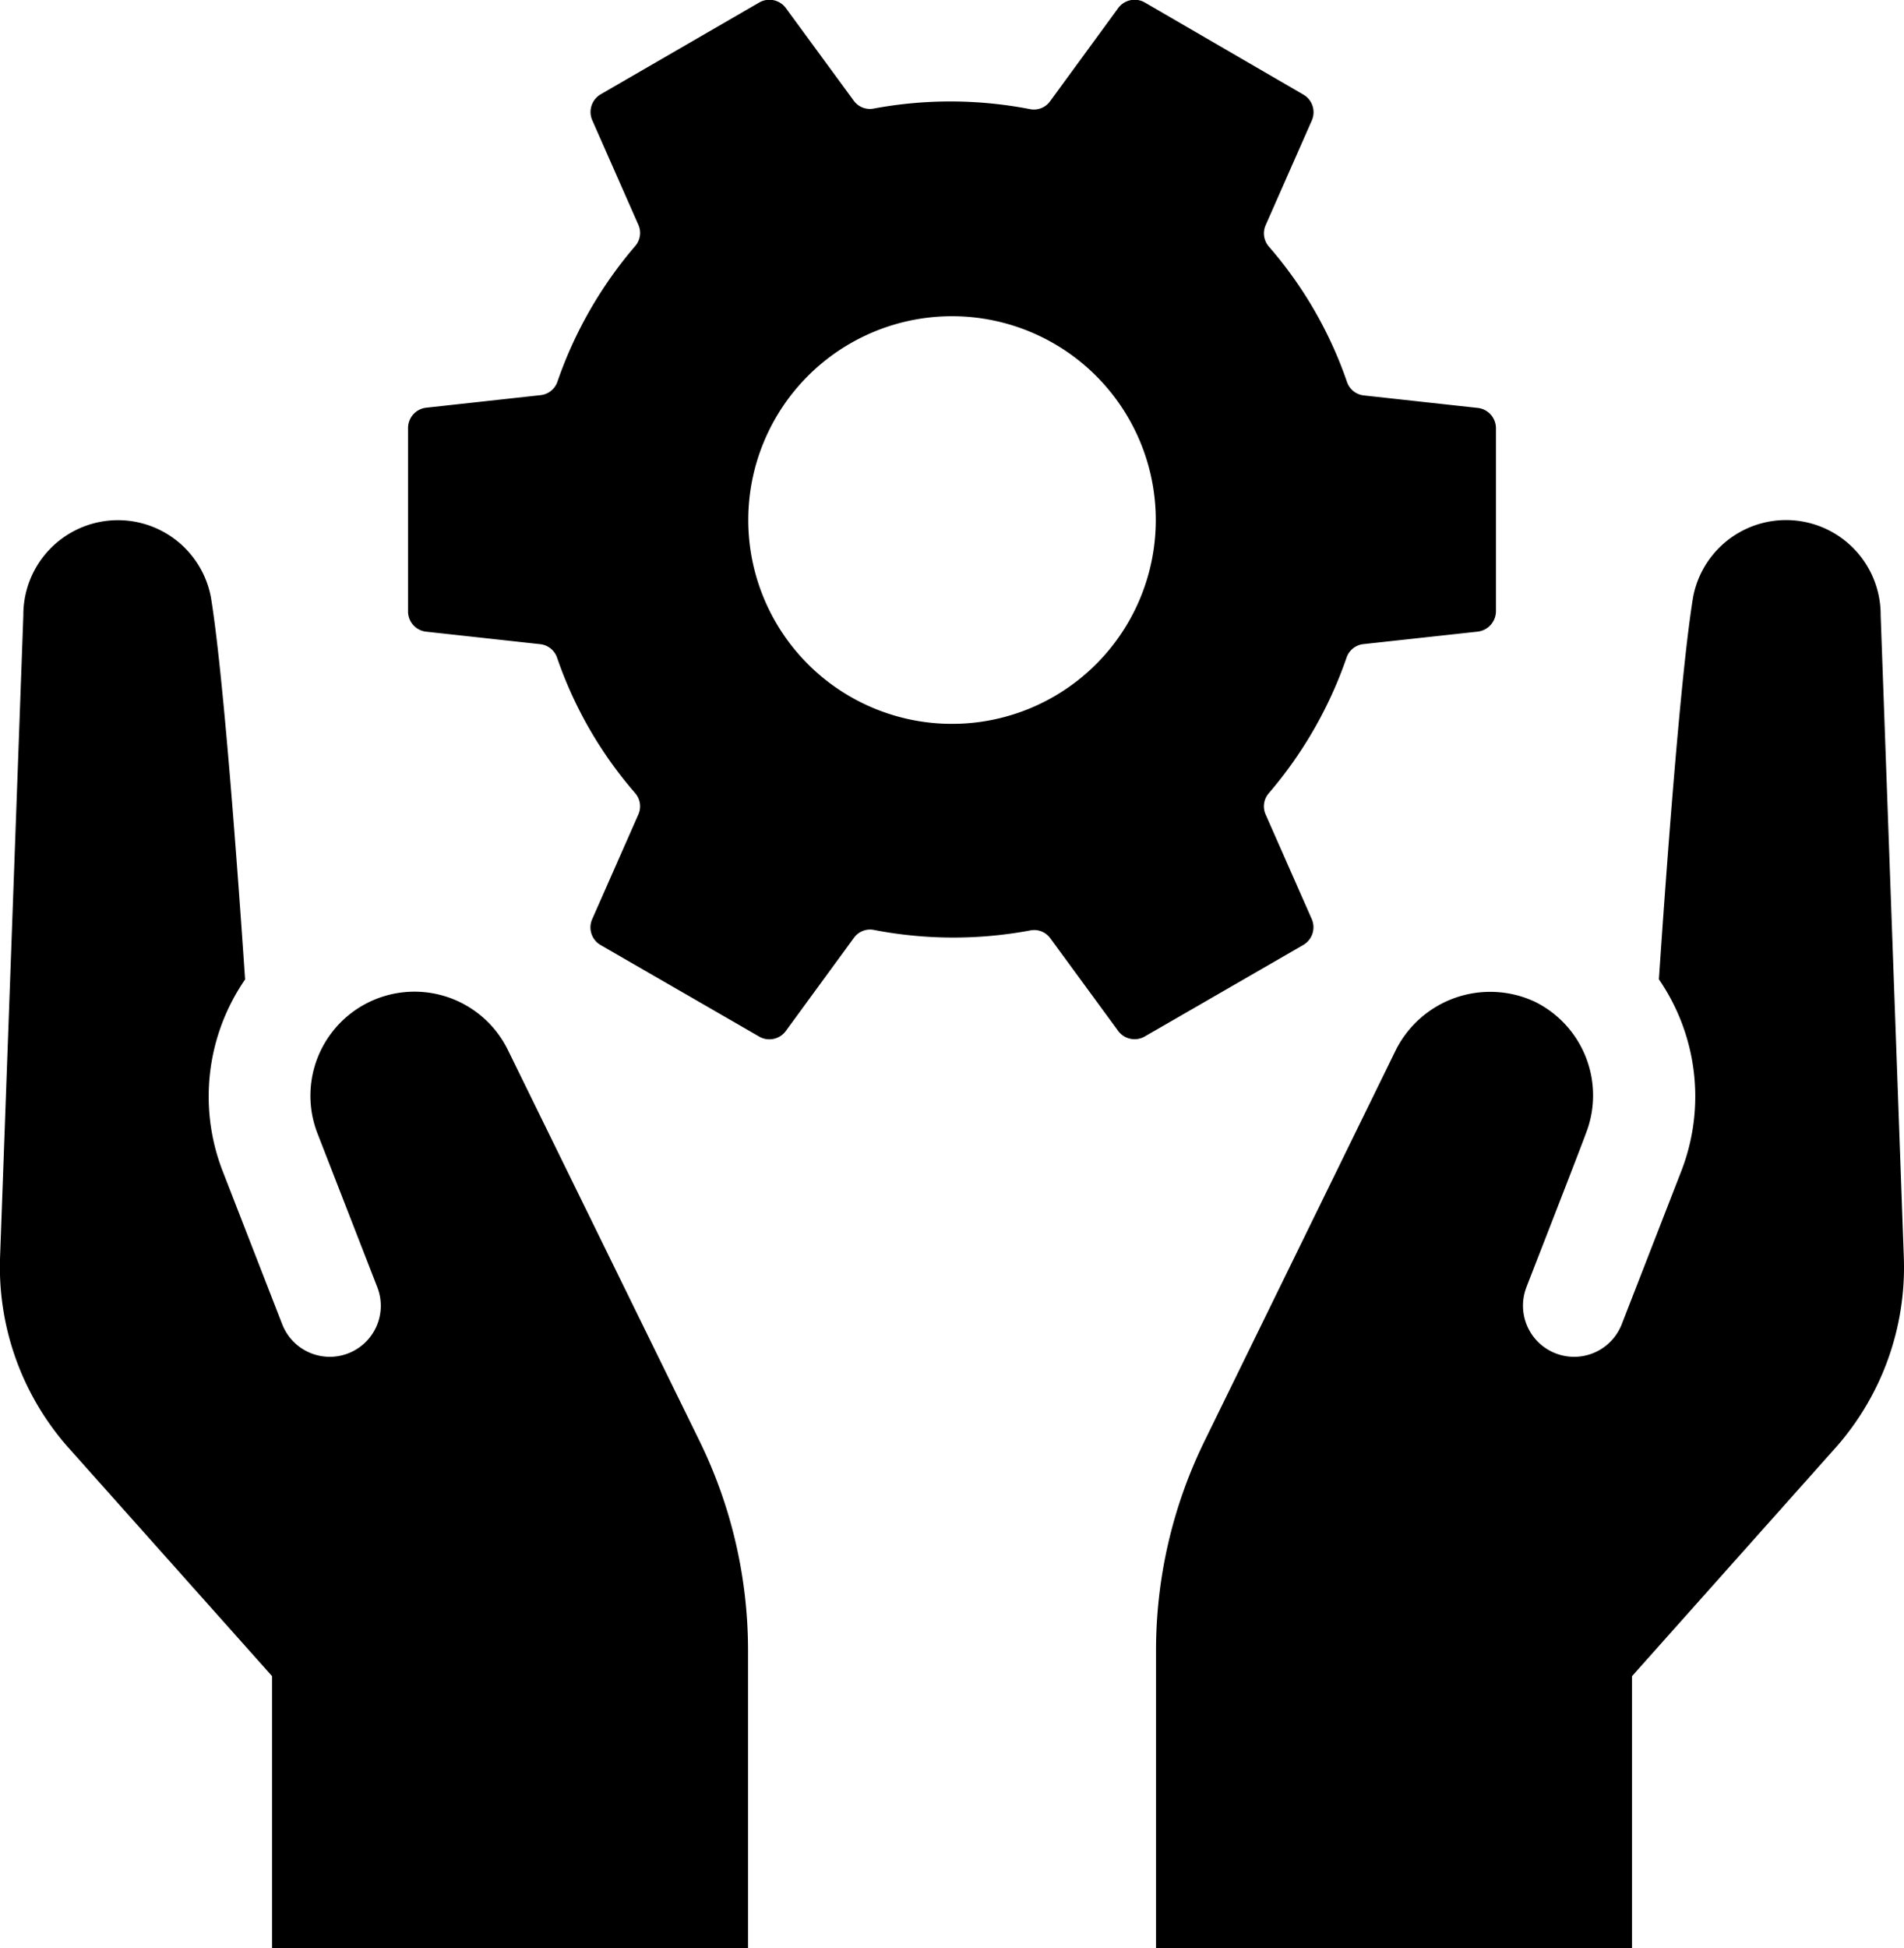
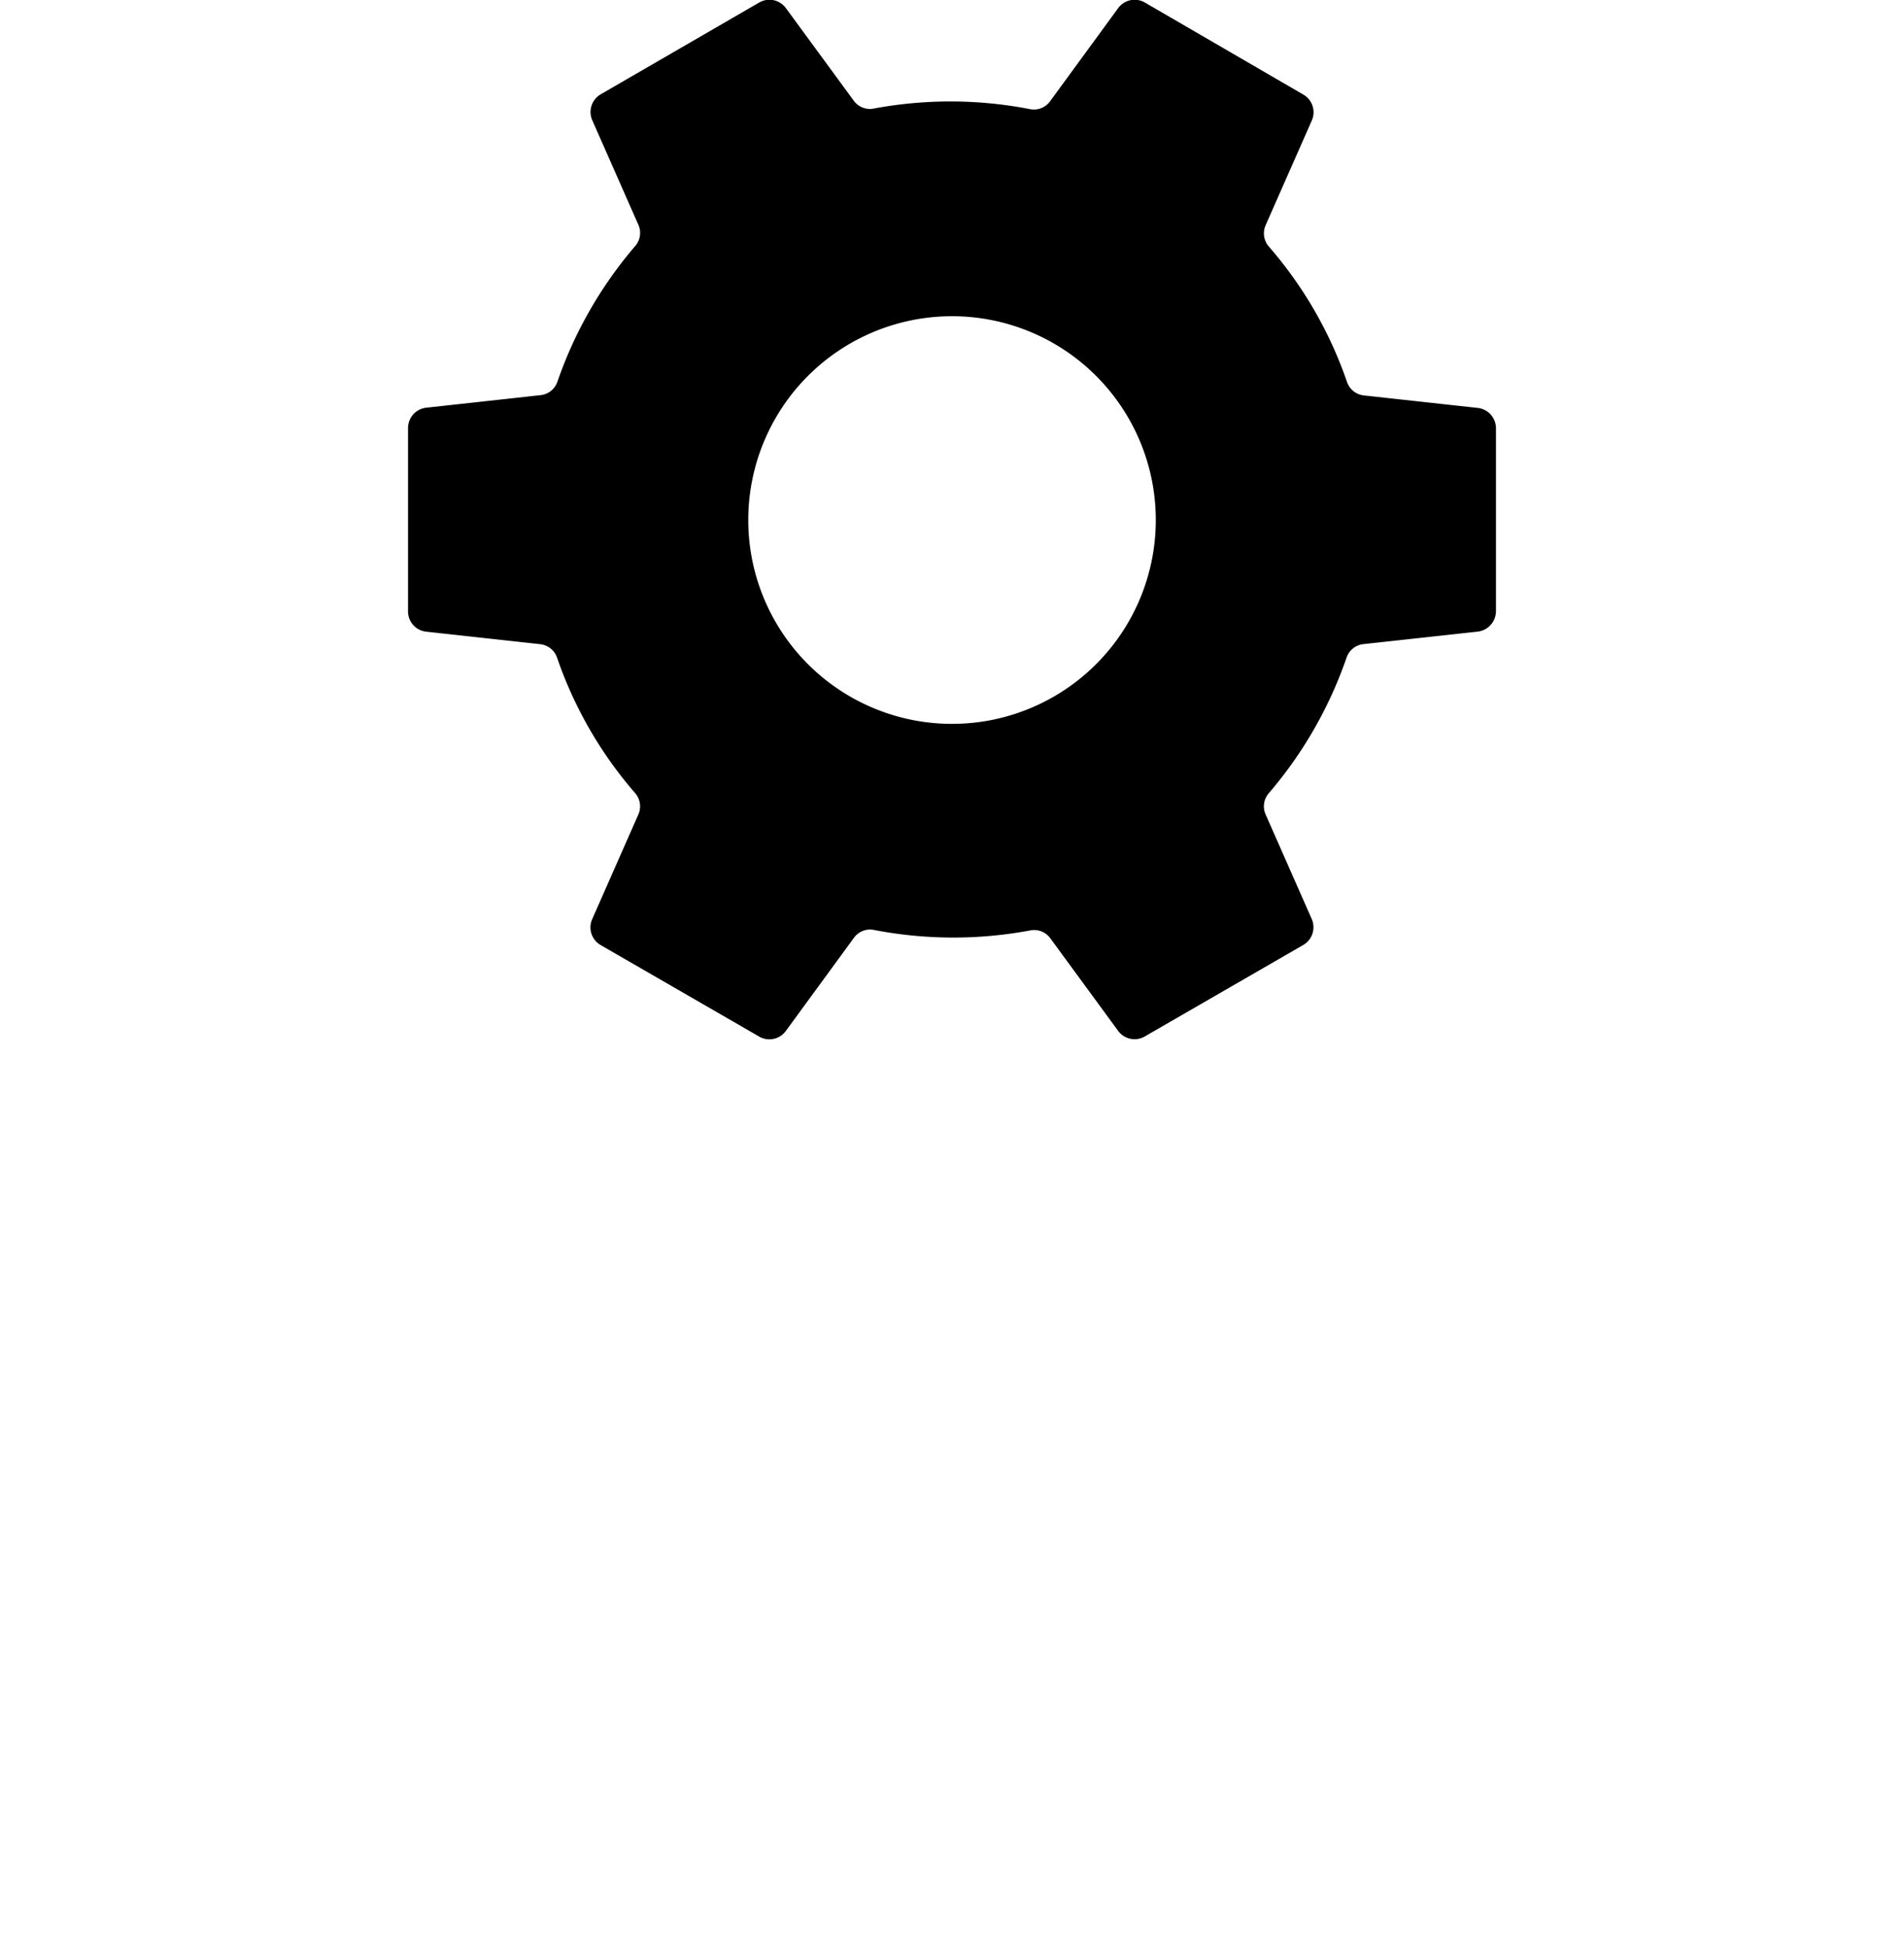
<svg xmlns="http://www.w3.org/2000/svg" width="32.705" height="33.455" viewBox="0 0 32.705 33.455">
  <g id="_8000180_development_support_hands_gear_protection_icon_1_" data-name="8000180_development_support_hands_gear_protection_icon (1)" transform="translate(-1.999 -1.358)">
-     <path id="Path_8465" data-name="Path 8465" d="M14.015,24.819a8.176,8.176,0,0,1,.833,3.594v5.115H6.672V28.856L3.184,24.944A4.676,4.676,0,0,1,2,21.665l.4-11.025a1.625,1.625,0,0,1,3.221-.314c.213,1.289.46,4.683.588,6.567a3.541,3.541,0,0,0-.392,3.274l1.03,2.648a.876.876,0,1,0,1.633-.637l-1.03-2.647a1.787,1.787,0,0,1,3.27-1.433Z" transform="translate(0 1.284)" />
-     <path id="Path_8466" data-name="Path 8466" d="M31.845,21.665a4.67,4.67,0,0,1-1.182,3.28l-3.487,3.912v4.672H19V28.414a8.172,8.172,0,0,1,.833-3.594l3.29-6.723a1.815,1.815,0,0,1,2.387-.82,1.793,1.793,0,0,1,.905,2.175c-.082.242-1.1,2.842-1.052,2.725A.876.876,0,1,0,27,22.813l1.03-2.648a3.548,3.548,0,0,0-.392-3.274c.127-1.884.375-5.277.588-6.567a1.625,1.625,0,0,1,3.221.314Z" transform="translate(2.856 1.284)" />
    <path id="Path_8467" data-name="Path 8467" d="M26.376,8.363l-1.96-.215a.345.345,0,0,1-.288-.232,7.02,7.02,0,0,0-1.341-2.323.346.346,0,0,1-.057-.366l.794-1.8a.35.35,0,0,0-.146-.445L20.654,1.4a.35.35,0,0,0-.458.1l-1.17,1.6a.342.342,0,0,1-.343.132A7.176,7.176,0,0,0,16,3.222a.342.342,0,0,1-.342-.132L14.492,1.5a.35.35,0,0,0-.458-.1L11.31,2.977a.352.352,0,0,0-.146.445l.794,1.8a.343.343,0,0,1-.057.362,7.166,7.166,0,0,0-1.335,2.328.344.344,0,0,1-.286.231l-1.968.216A.351.351,0,0,0,8,8.712v3.145a.349.349,0,0,0,.312.348l1.96.215a.345.345,0,0,1,.288.232A7.02,7.02,0,0,0,11.9,14.976a.346.346,0,0,1,.057.366l-.794,1.8a.35.35,0,0,0,.146.445l2.724,1.572a.35.35,0,0,0,.458-.1l1.17-1.6a.342.342,0,0,1,.343-.132,7.176,7.176,0,0,0,2.684.008.342.342,0,0,1,.342.132l1.165,1.59a.35.35,0,0,0,.458.1l2.724-1.572a.352.352,0,0,0,.146-.445l-.794-1.8a.343.343,0,0,1,.057-.362,7.166,7.166,0,0,0,1.335-2.328.344.344,0,0,1,.286-.231l1.968-.215a.355.355,0,0,0,.312-.352V8.712A.351.351,0,0,0,26.376,8.363Zm-9.032,5.425a3.5,3.5,0,1,1,3.5-3.5A3.5,3.5,0,0,1,17.344,13.788Z" transform="translate(1.008)" />
  </g>
</svg>